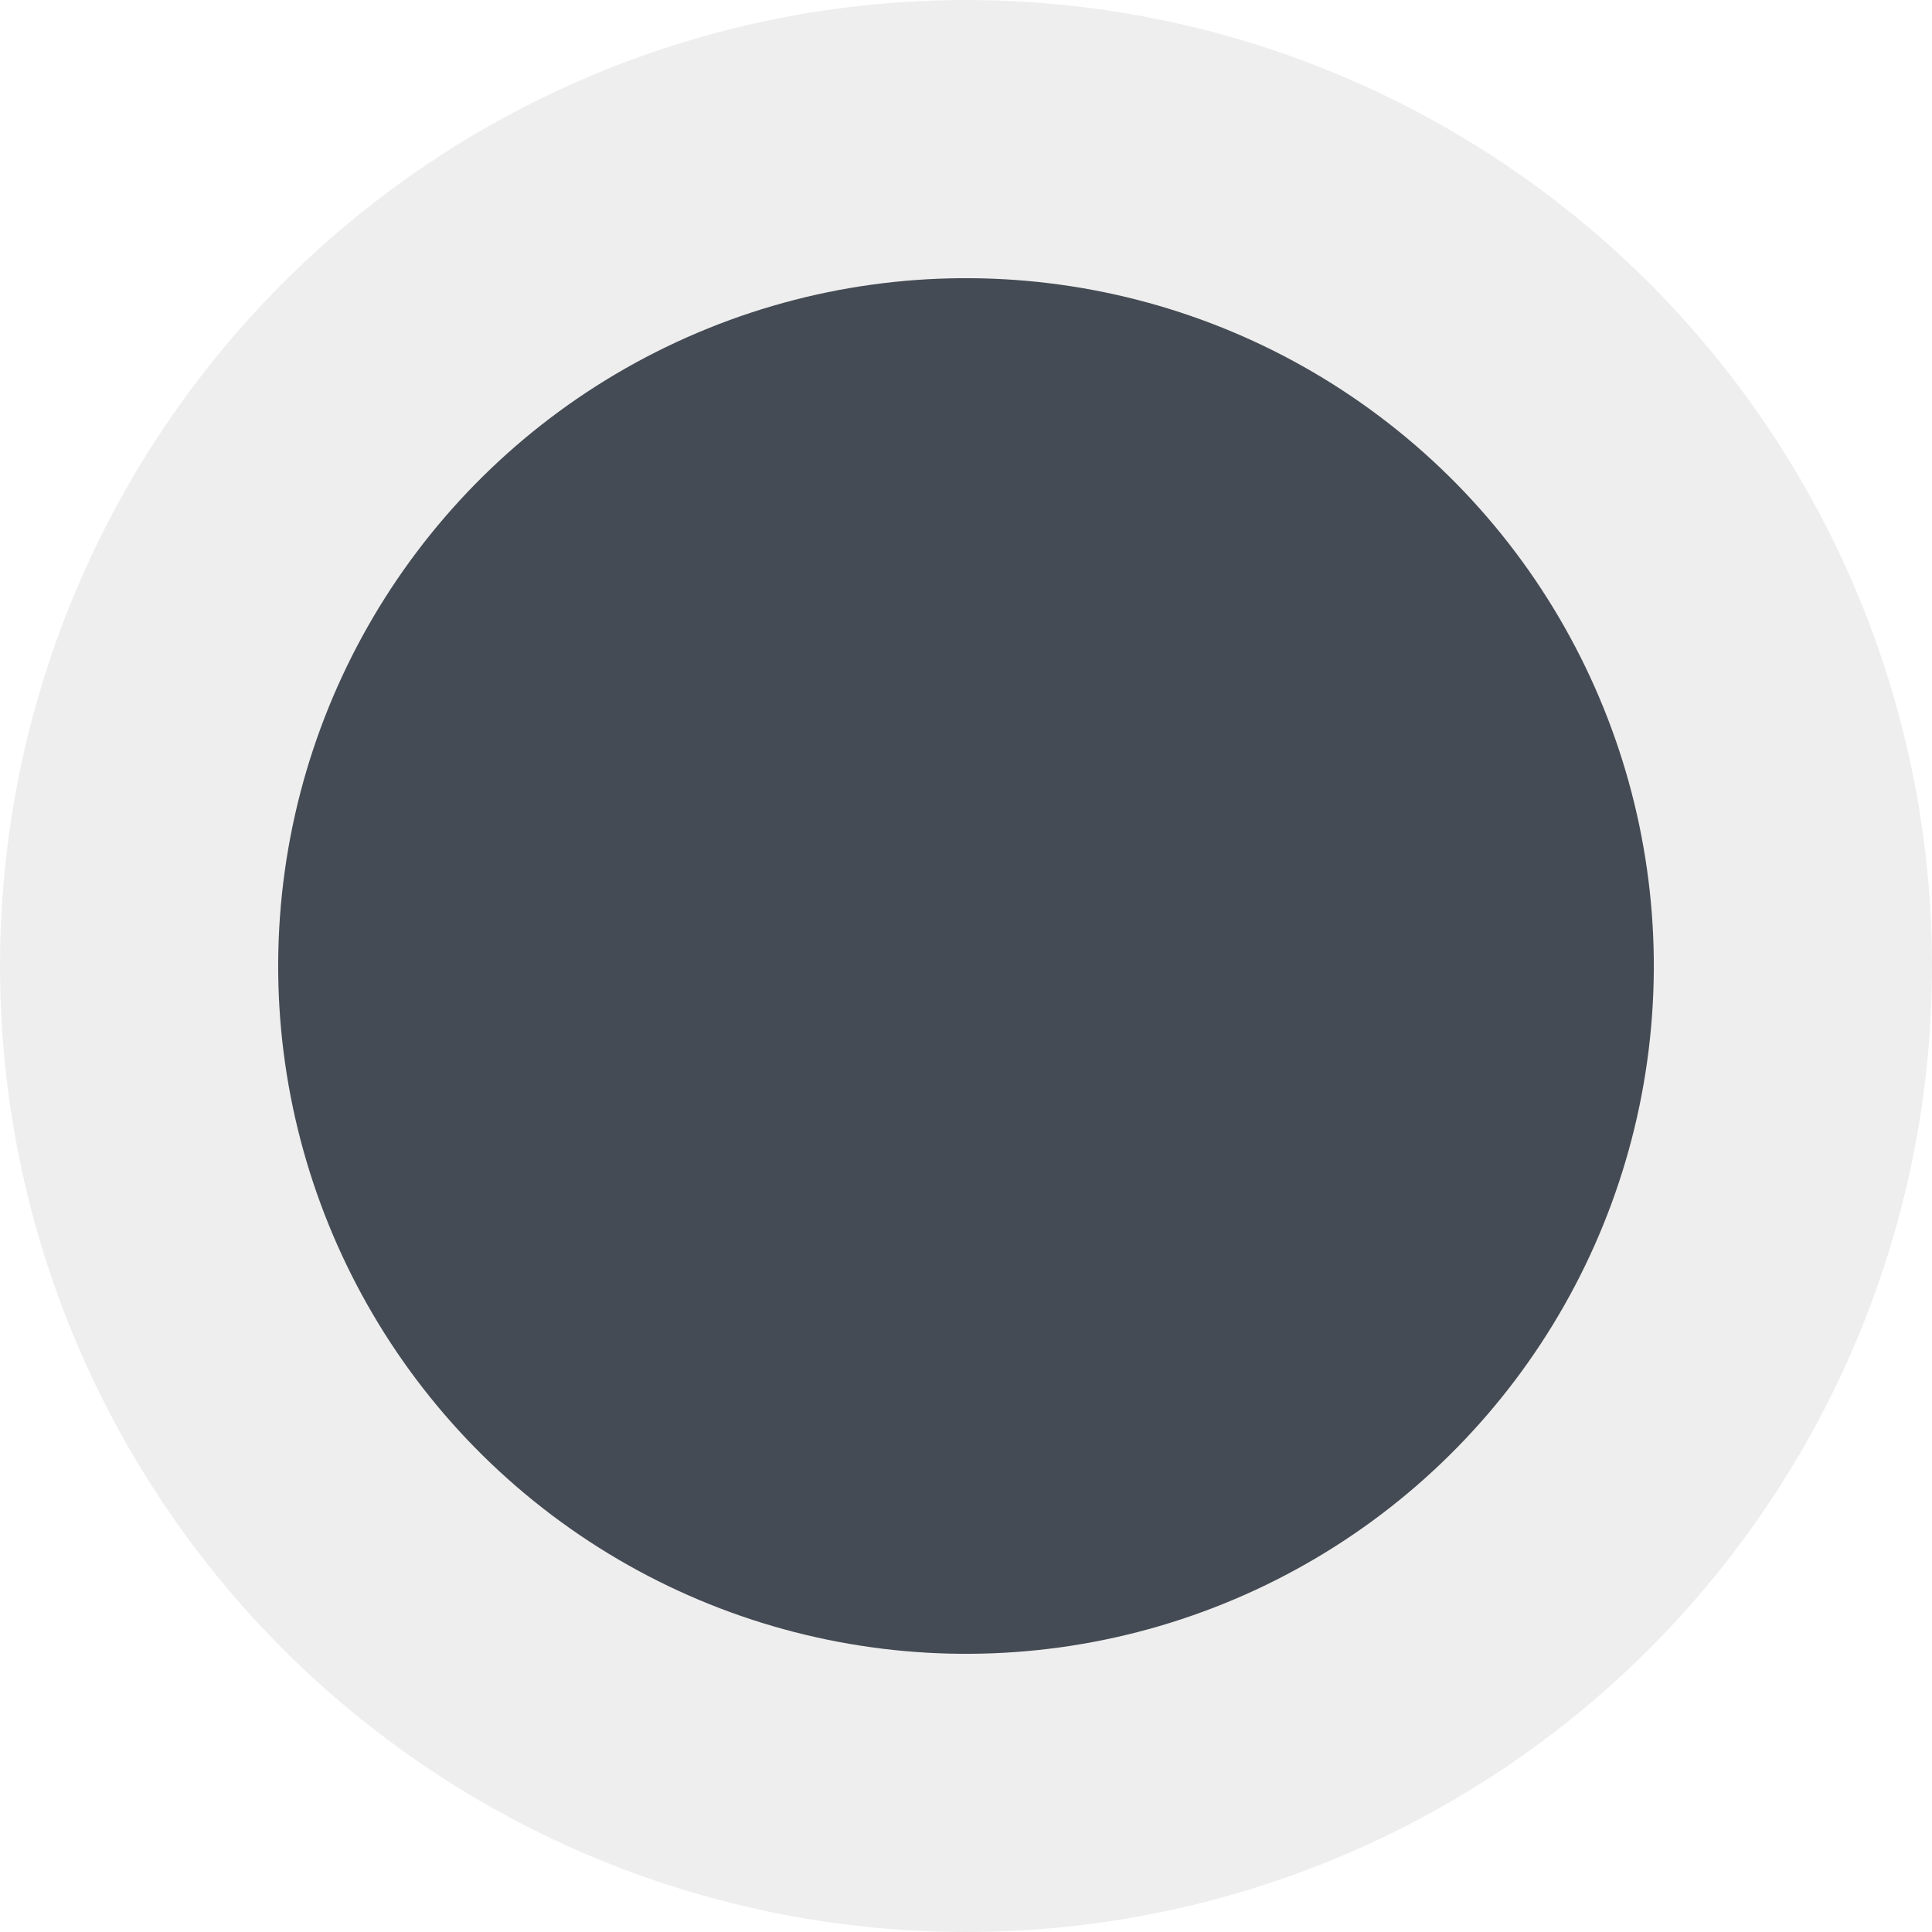
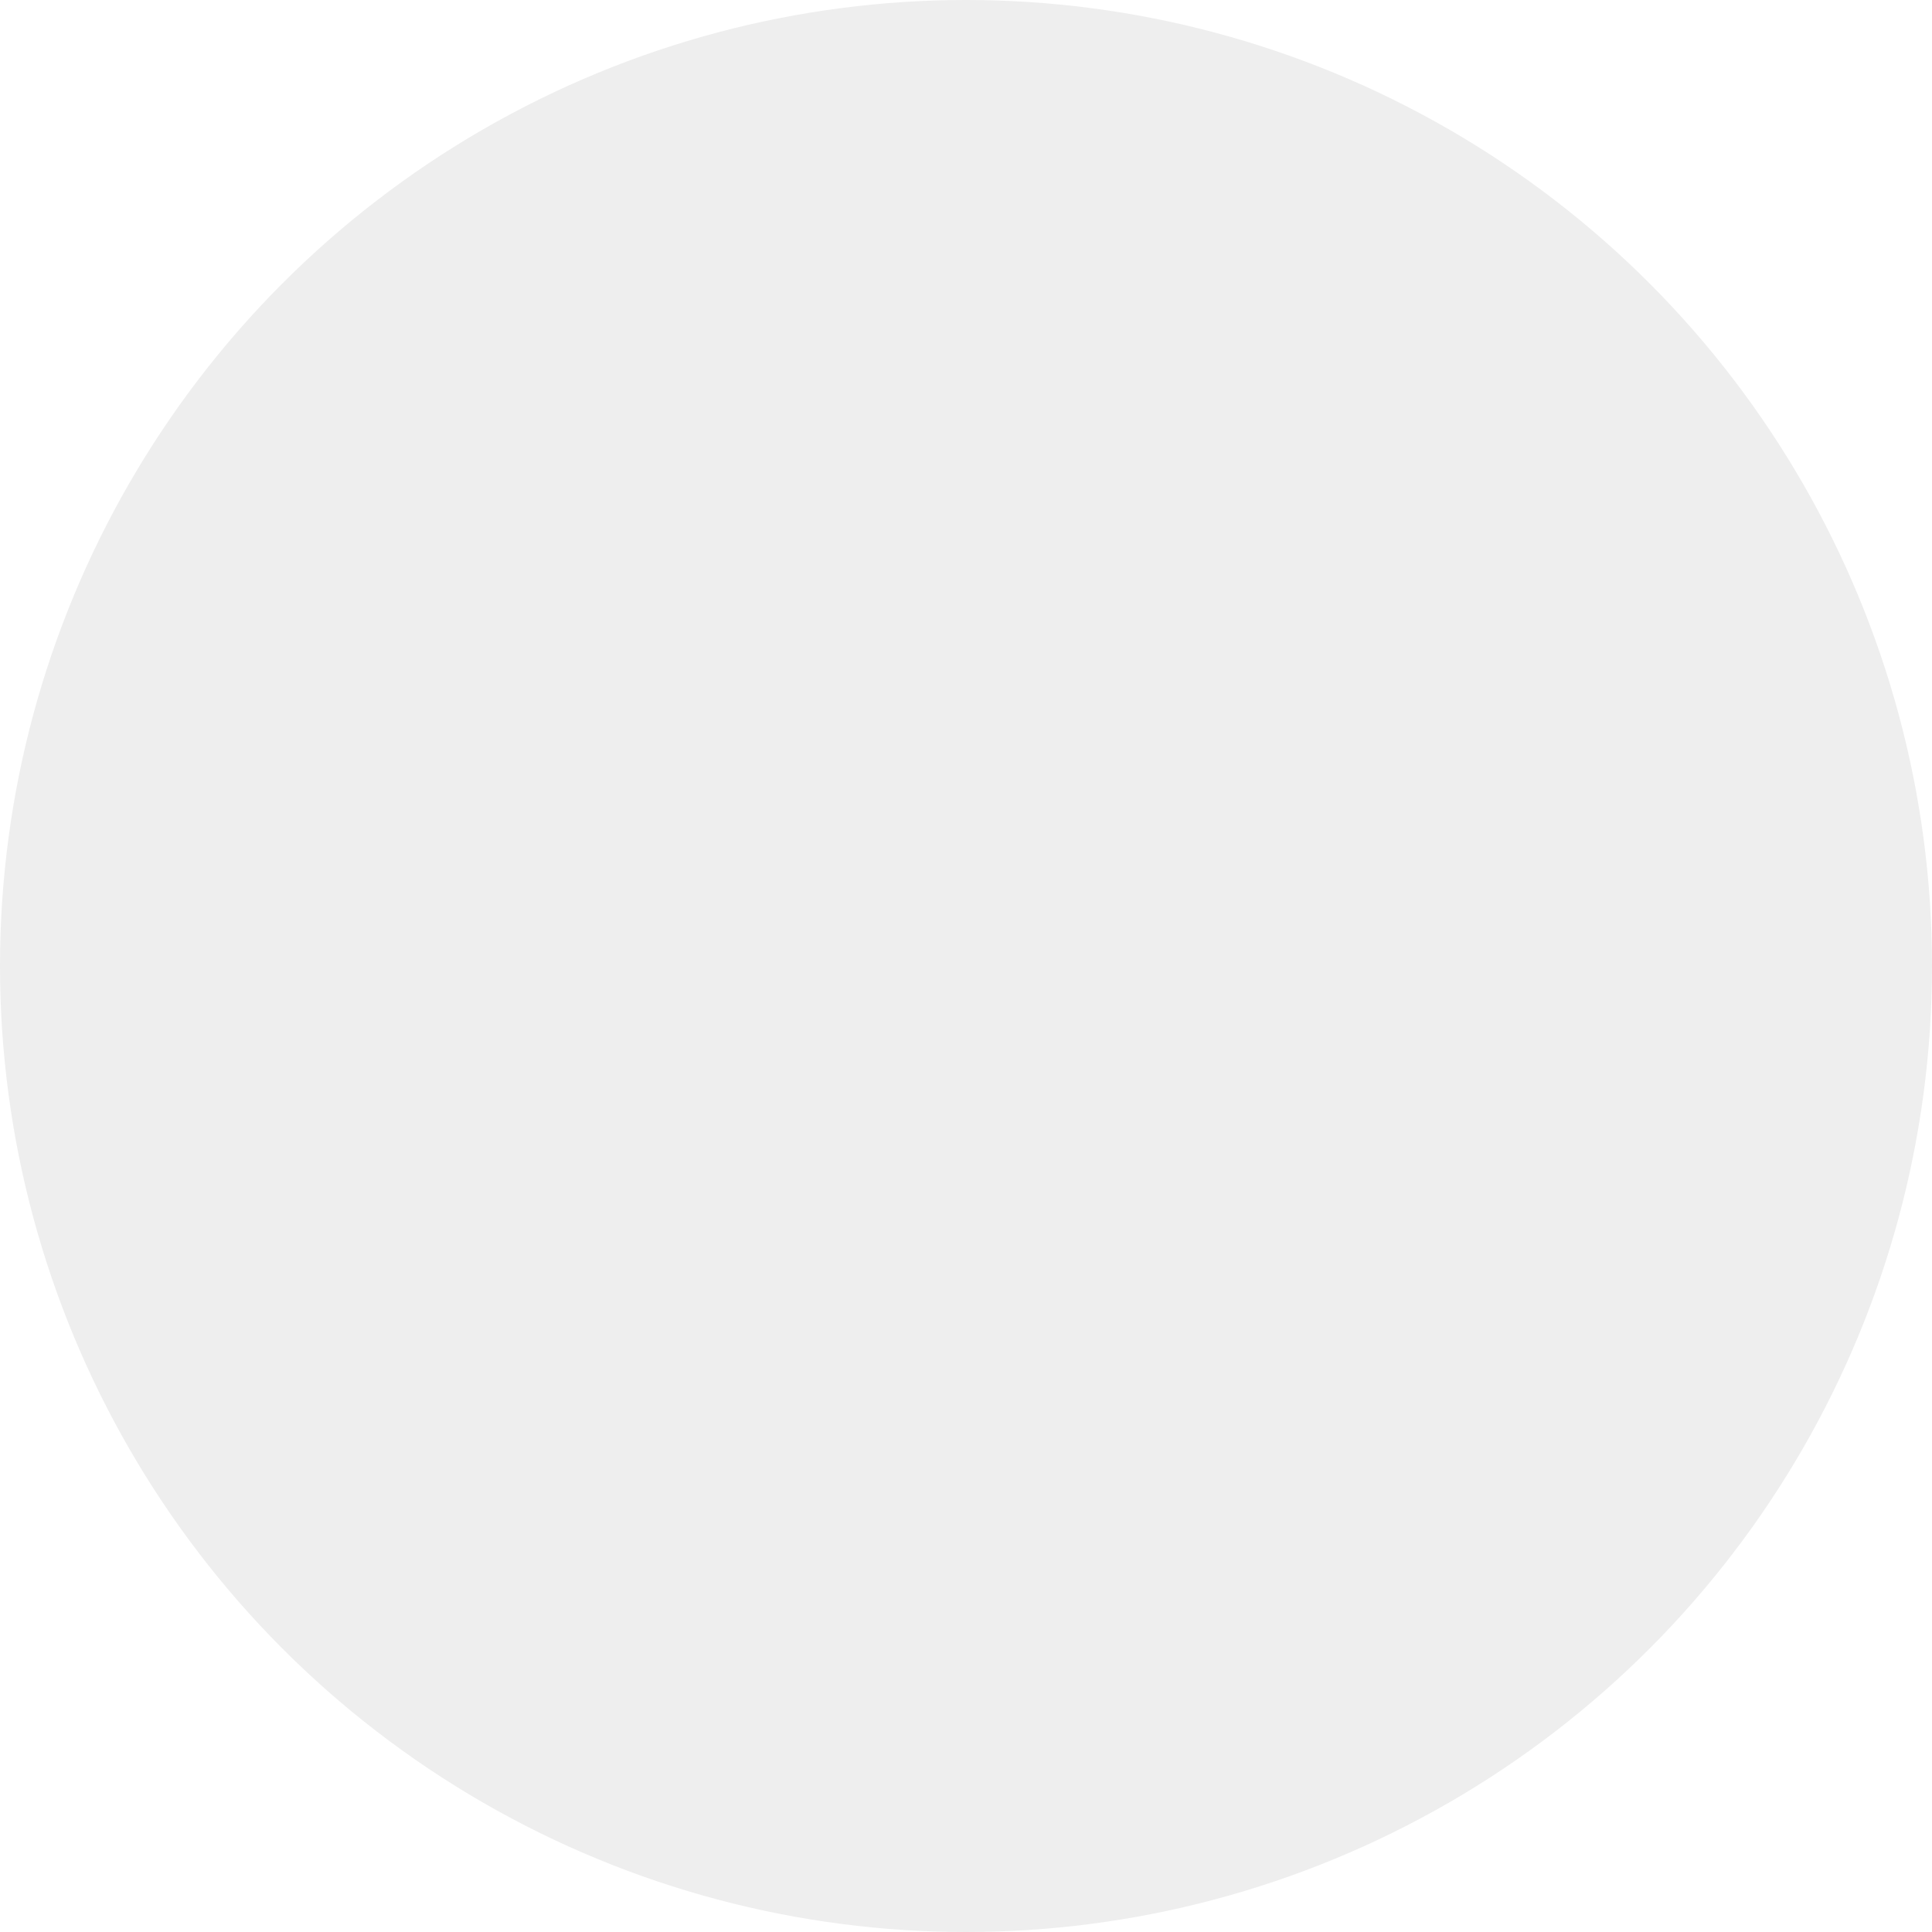
<svg xmlns="http://www.w3.org/2000/svg" width="632" height="632" viewBox="0 0 632 632">
  <g id="Group_233" data-name="Group 233" transform="translate(-183.658 -1251.042)">
    <circle id="Ellipse_4" data-name="Ellipse 4" cx="316" cy="316" r="316" transform="translate(183.658 1251.042)" opacity="0.07" />
-     <circle id="Ellipse_3" data-name="Ellipse 3" cx="225" cy="225" r="225" transform="translate(303.756 1316.298) rotate(7)" fill="#454b54" />
  </g>
</svg>